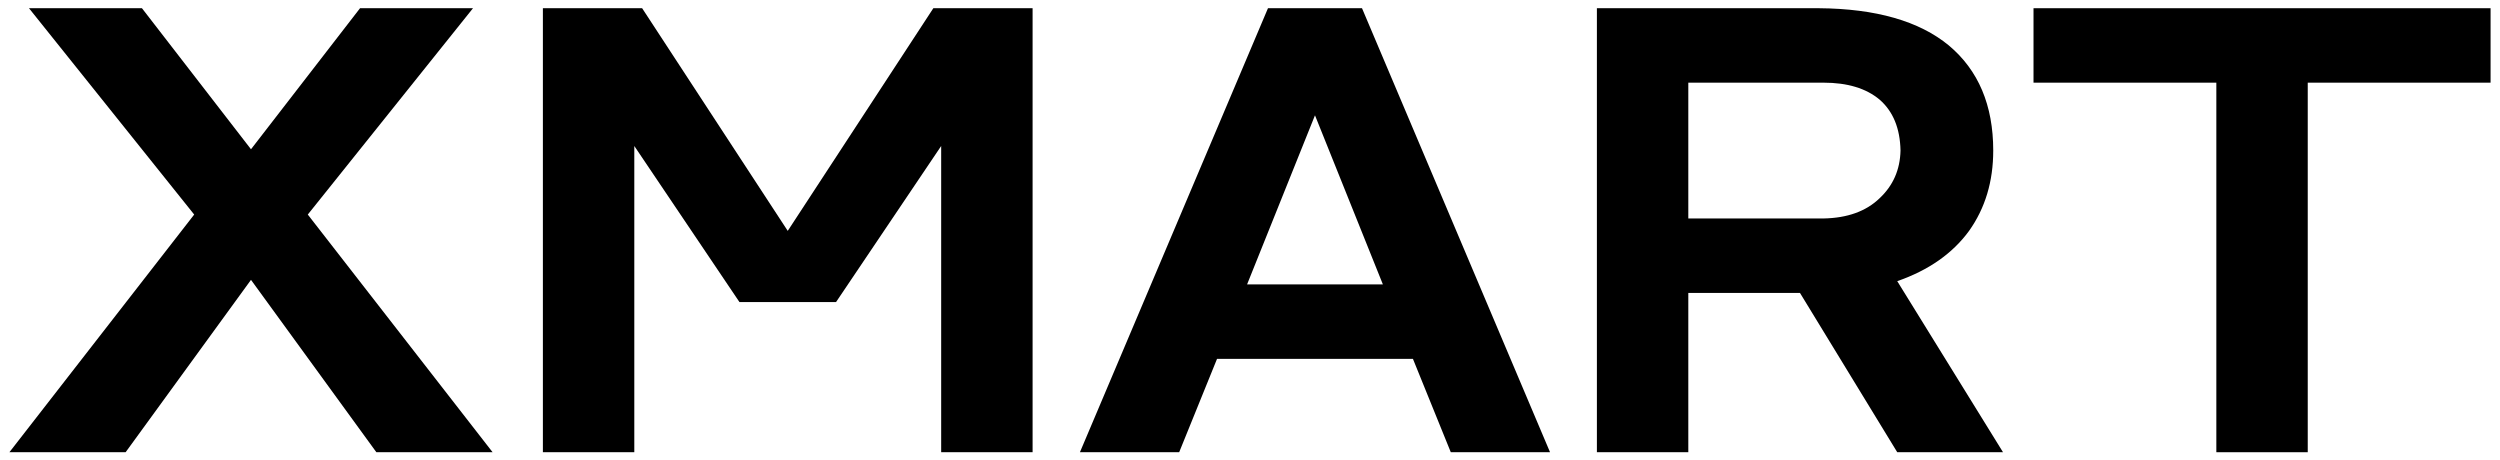
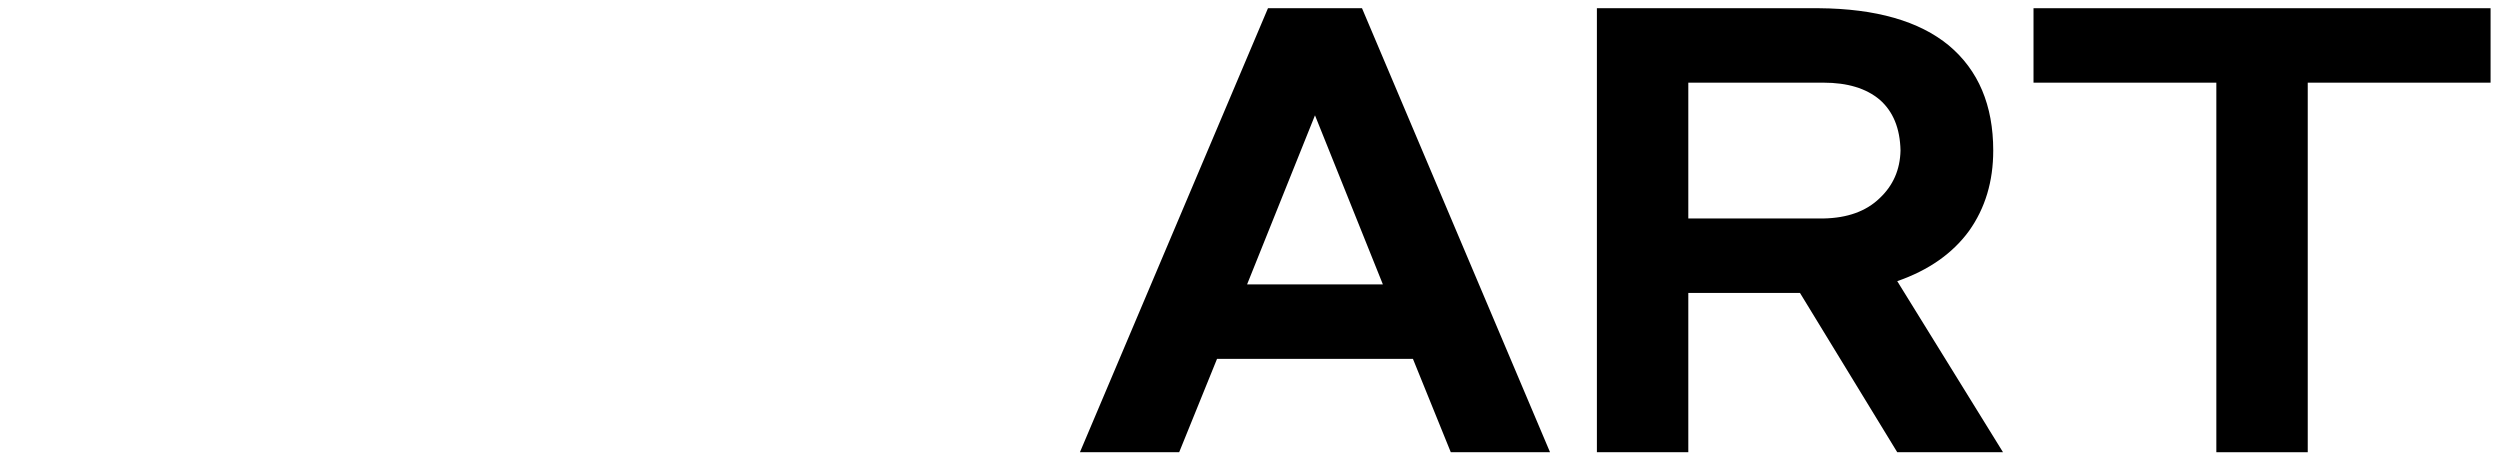
<svg xmlns="http://www.w3.org/2000/svg" width="136" height="25" viewBox="0 0 136 25" fill="none">
  <path d="M135.487 0.447V4.497H125.541V24.601H120.569V4.497H110.623V0.447H135.487Z" fill="black" />
  <path d="M103.21 24.601L97.918 15.934H91.844V24.601H86.871V0.447H98.948C102.05 0.471 104.406 1.146 106.016 2.472C107.627 3.822 108.432 5.728 108.432 8.191C108.432 9.872 107.994 11.328 107.117 12.56C106.218 13.791 104.915 14.703 103.21 15.295L108.964 24.601H103.21ZM91.844 4.497V11.885H99.197C100.499 11.861 101.517 11.494 102.251 10.784C102.985 10.097 103.364 9.233 103.388 8.191C103.364 6.983 102.985 6.059 102.251 5.42C101.517 4.804 100.499 4.497 99.197 4.497H91.844Z" fill="black" />
  <path d="M78.923 24.601L76.863 19.521H66.207L64.147 24.601H58.748L68.978 0.447H74.093L84.322 24.601H78.923ZM67.841 15.472H75.229L71.535 6.273L67.841 15.472Z" fill="black" />
-   <path d="M50.774 0.447H56.173V24.601H51.2V7.942L45.482 16.431H40.225L34.506 7.942V24.601H29.533V0.447H34.932L42.853 12.56L50.774 0.447Z" fill="black" />
-   <path d="M0.512 24.601L10.564 11.672L1.577 0.447H7.722L13.654 8.12L19.586 0.447H25.731L16.744 11.672L26.797 24.601H20.474L13.654 15.224L6.834 24.601H0.512Z" fill="black" />
</svg>